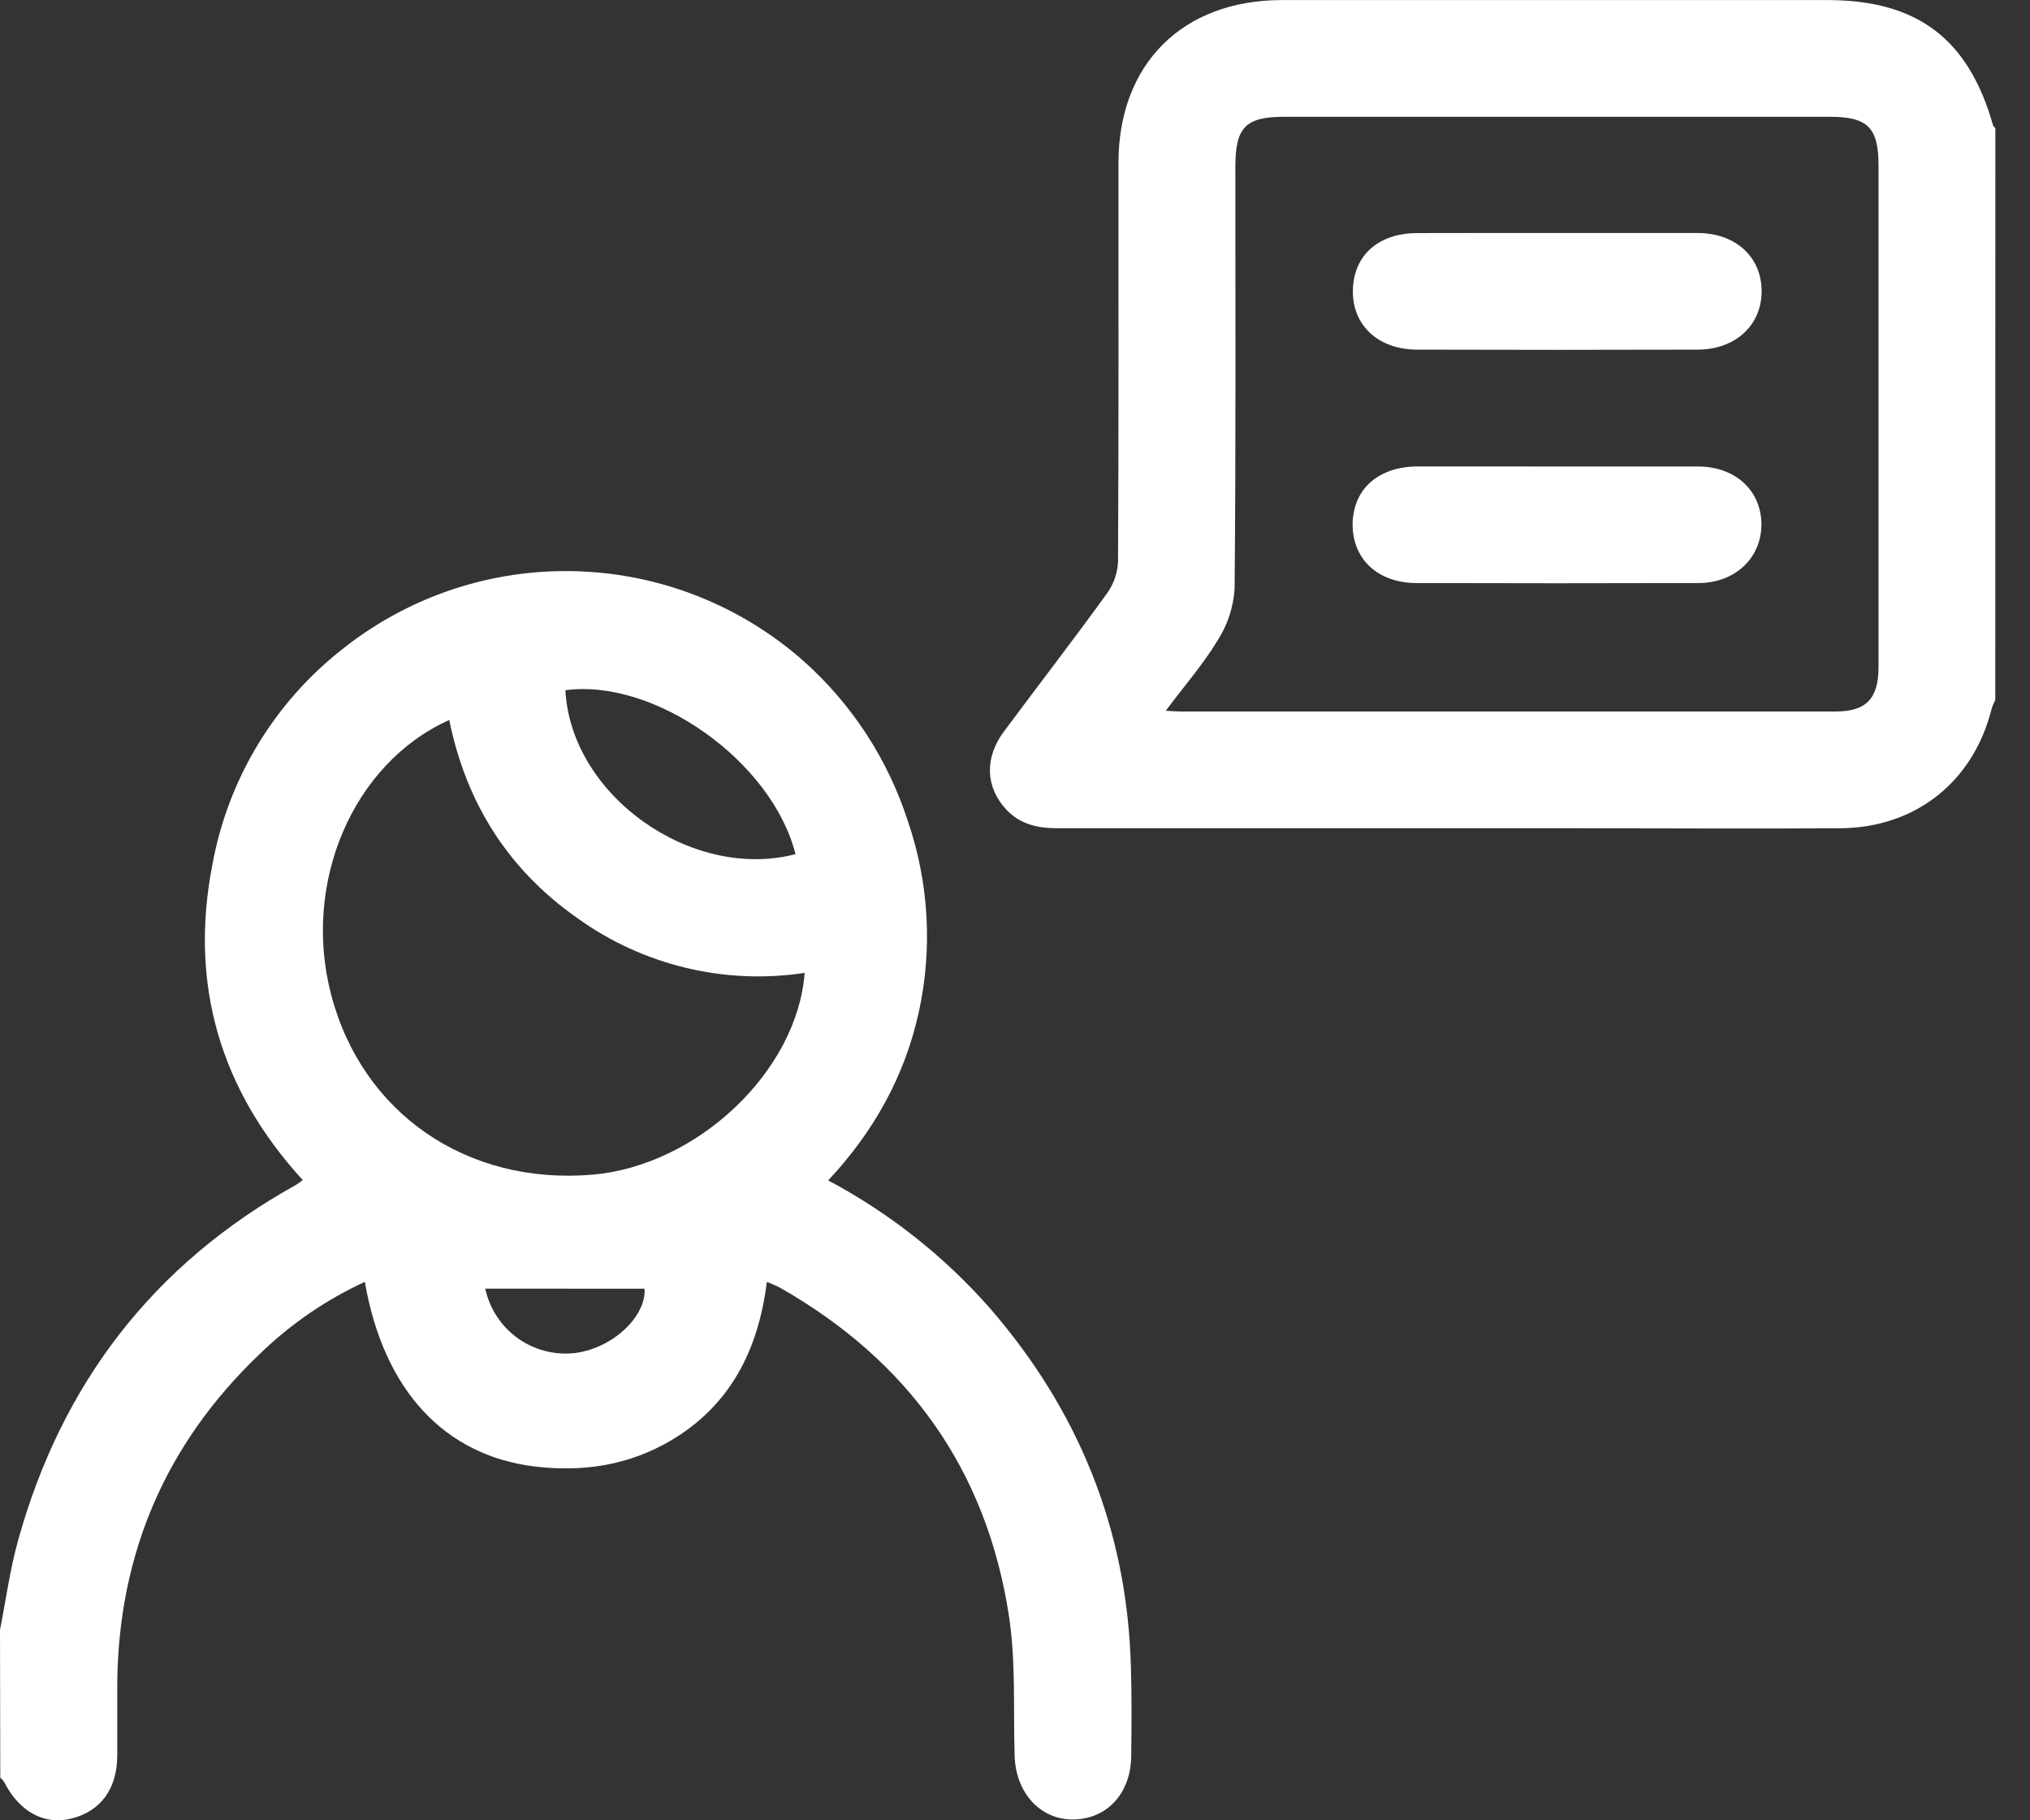
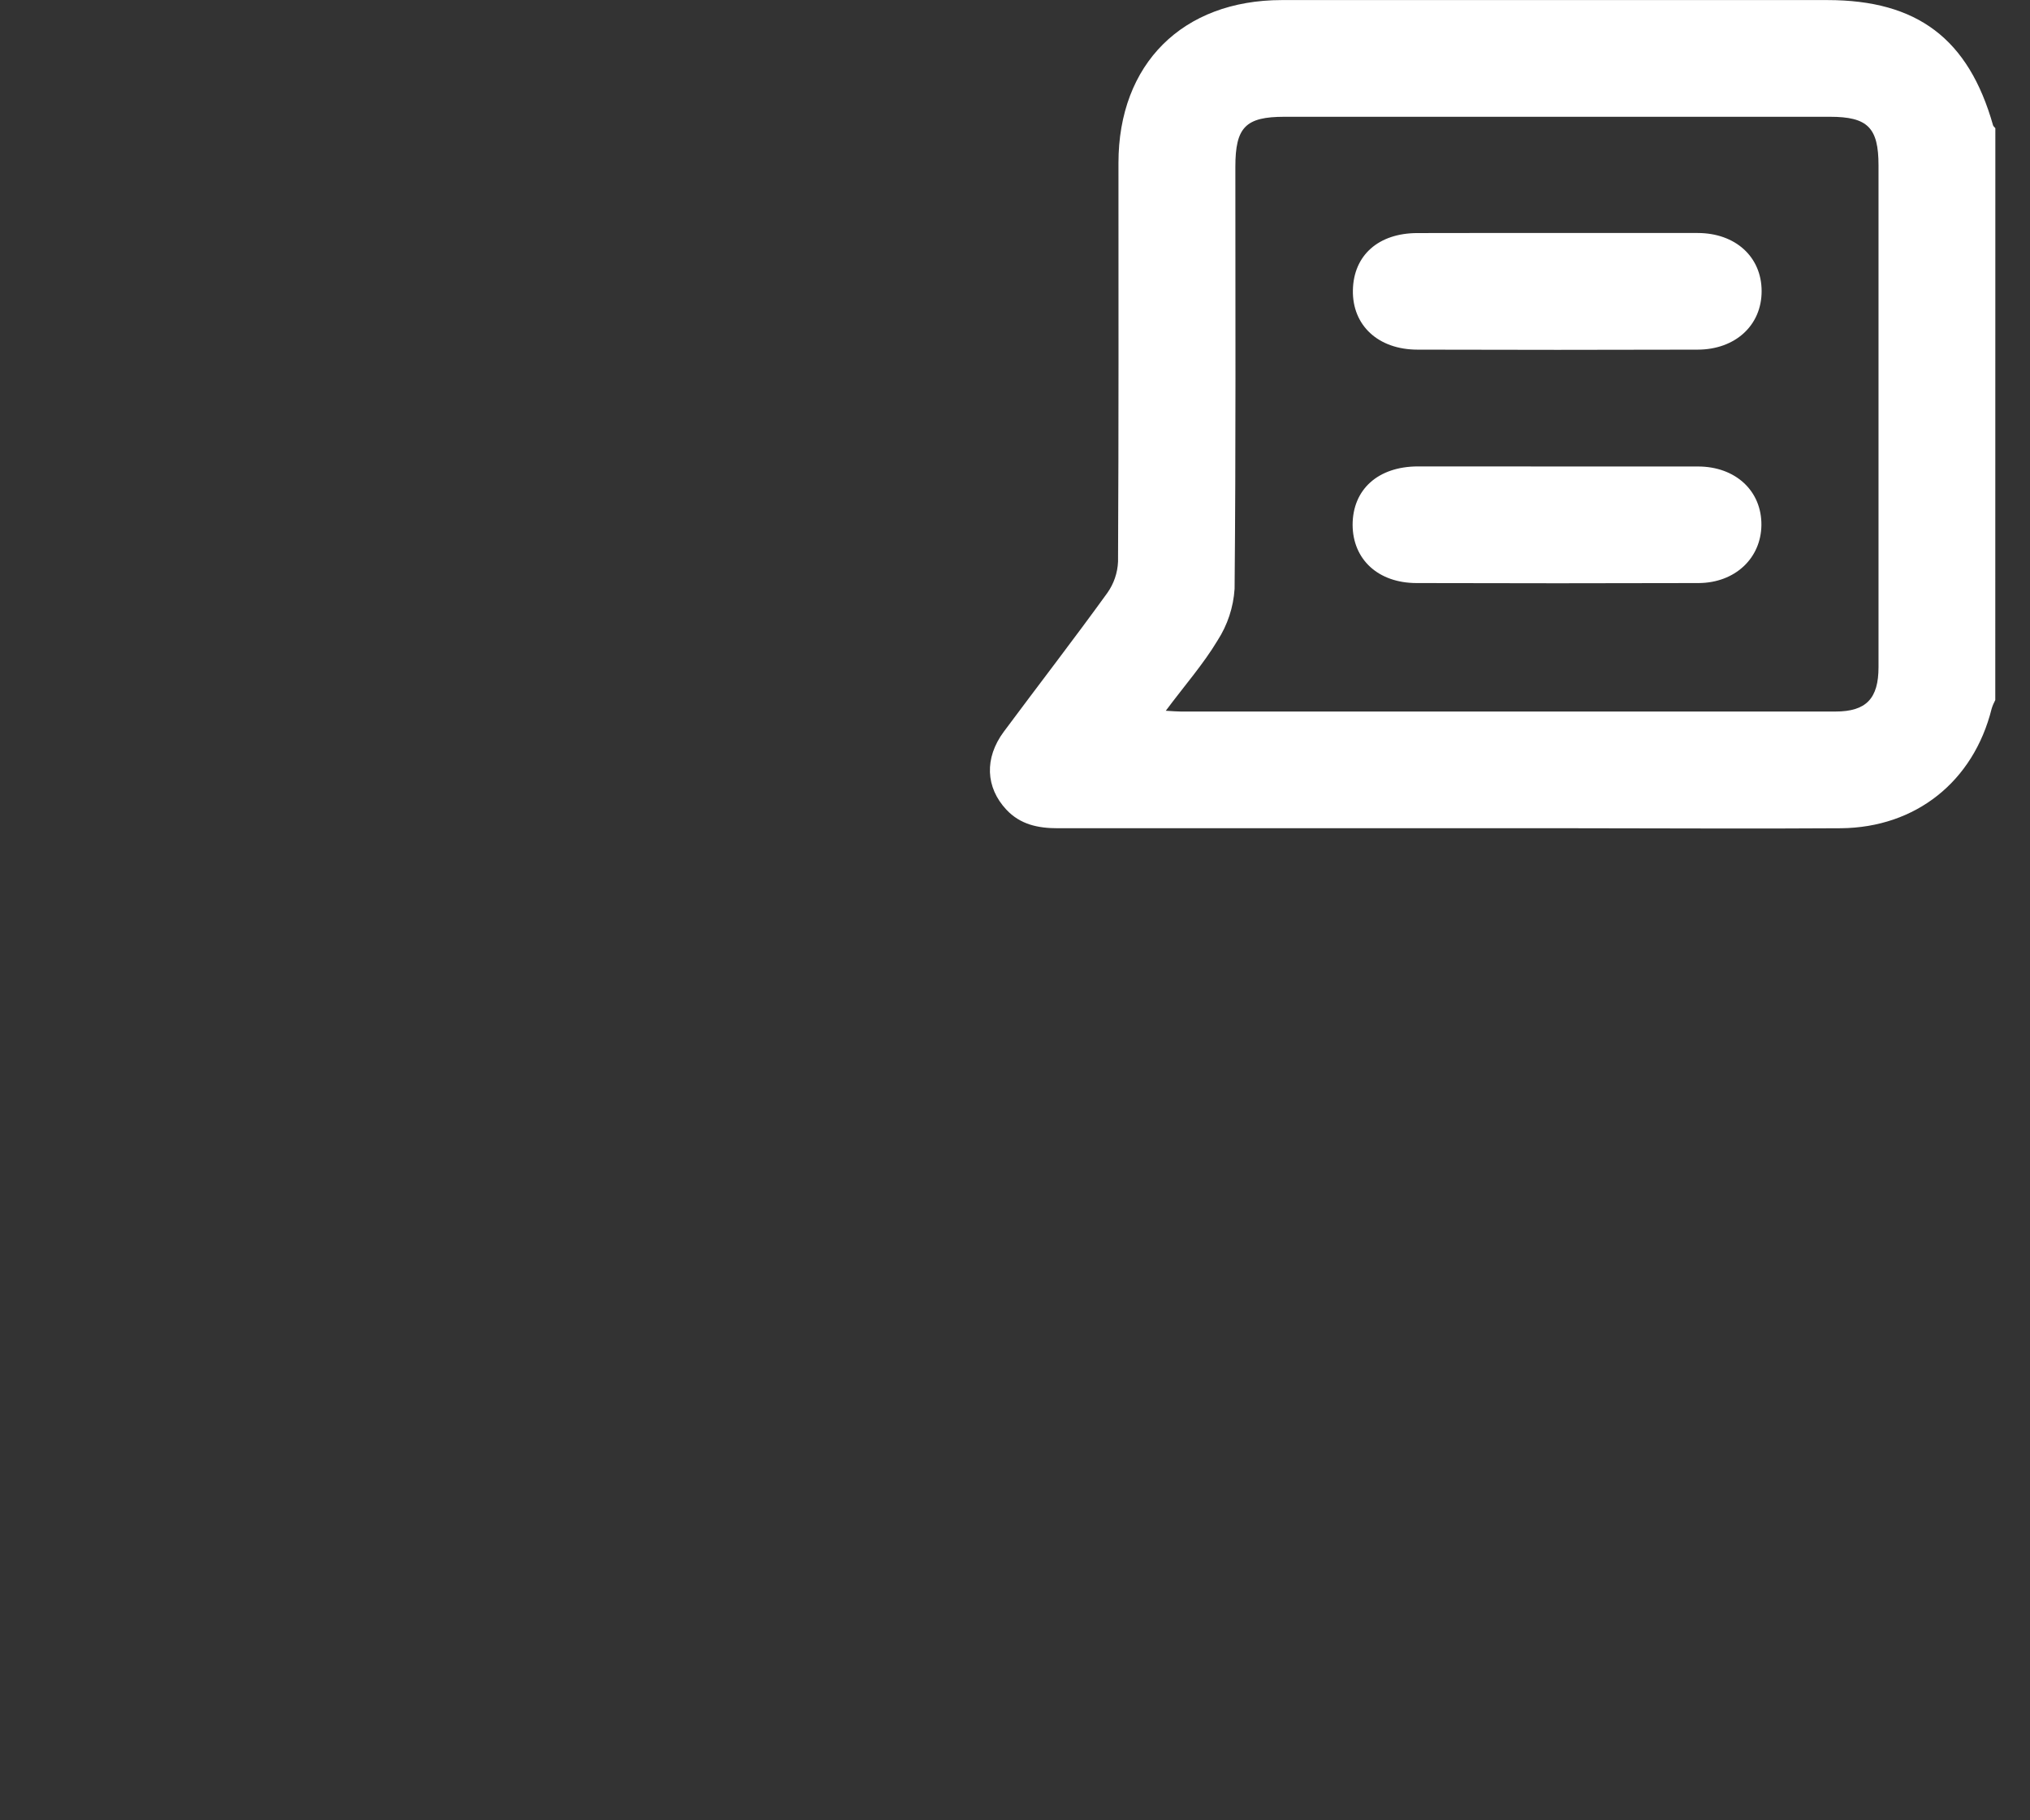
<svg xmlns="http://www.w3.org/2000/svg" width="29" height="26" viewBox="0 0 29 26" fill="none">
  <rect x="0" y="0" width="29" height="26" fill="#333333" stroke="none" />
  <g clip-path="url(#clip0_3_71)">
-     <path d="M0 23.281C0.084 22.856 0.141 22.424 0.257 22.007C0.878 19.768 2.187 18.058 4.23 16.923C4.255 16.909 4.276 16.891 4.325 16.855C3.147 15.569 2.701 14.06 3.034 12.351C3.257 11.124 3.925 10.023 4.909 9.258C5.853 8.513 7.028 8.124 8.23 8.159C9.432 8.193 10.583 8.648 11.483 9.445C12.171 10.059 12.683 10.845 12.968 11.723C13.27 12.604 13.325 13.551 13.125 14.46C12.924 15.373 12.48 16.168 11.831 16.86C12.701 17.322 13.48 17.937 14.132 18.674C15.406 20.139 16.097 21.837 16.155 23.781C16.168 24.216 16.166 24.651 16.16 25.086C16.154 25.614 15.817 25.977 15.344 25.988C14.871 25.999 14.511 25.617 14.495 25.08C14.474 24.412 14.514 23.739 14.414 23.085C14.096 20.995 12.977 19.434 11.137 18.389C11.078 18.359 11.017 18.333 10.955 18.31C10.834 19.28 10.435 20.074 9.581 20.577C8.982 20.929 8.334 21.027 7.651 20.948C6.351 20.793 5.481 19.861 5.212 18.309C4.657 18.565 4.15 18.913 3.711 19.339C2.369 20.618 1.693 22.19 1.675 24.043C1.675 24.386 1.675 24.728 1.675 25.071C1.675 25.552 1.438 25.872 1.016 25.976C0.629 26.071 0.274 25.877 0.057 25.449C0.042 25.428 0.025 25.409 0.004 25.393L0 23.281ZM6.418 10.284C5.036 10.904 4.311 12.618 4.732 14.212C5.177 15.905 6.672 16.931 8.465 16.778C9.964 16.649 11.39 15.3 11.495 13.896C10.355 14.069 9.192 13.79 8.254 13.118C7.269 12.428 6.663 11.485 6.418 10.284ZM11.364 12.199C11.029 10.873 9.352 9.687 8.077 9.859C8.158 11.371 9.89 12.585 11.364 12.2V12.199ZM6.932 18.406C6.994 18.692 7.16 18.945 7.398 19.115C7.637 19.285 7.93 19.36 8.221 19.325C8.767 19.251 9.233 18.795 9.208 18.407L6.932 18.406Z" fill="white" />
    <path d="M28.504 9.999C28.483 10.039 28.465 10.08 28.452 10.123C28.193 11.162 27.369 11.82 26.299 11.83C25.037 11.839 23.775 11.83 22.514 11.83C20.046 11.83 17.578 11.83 15.11 11.83C14.829 11.83 14.576 11.777 14.377 11.565C14.08 11.248 14.06 10.828 14.34 10.451C14.832 9.789 15.336 9.137 15.819 8.469C15.912 8.338 15.965 8.183 15.972 8.023C15.982 6.125 15.978 4.227 15.978 2.328C15.978 0.913 16.894 0.002 18.311 0.001H26.105C27.39 0.001 28.122 0.554 28.472 1.789C28.476 1.804 28.494 1.817 28.505 1.831L28.504 9.999ZM16.654 10.152C16.762 10.158 16.814 10.163 16.868 10.163C19.985 10.163 23.103 10.163 26.221 10.163C26.659 10.163 26.836 9.979 26.836 9.529C26.836 7.14 26.836 4.751 26.836 2.363C26.836 1.822 26.681 1.668 26.142 1.668H18.349C17.795 1.668 17.648 1.816 17.648 2.383C17.648 4.392 17.656 6.401 17.637 8.411C17.62 8.674 17.536 8.928 17.393 9.149C17.19 9.487 16.924 9.79 16.654 10.152Z" fill="white" />
    <path d="M22.247 3.328C22.915 3.328 23.583 3.328 24.251 3.328C24.793 3.328 25.166 3.67 25.166 4.158C25.167 4.647 24.789 4.993 24.253 4.994C22.917 4.998 21.583 4.998 20.251 4.994C19.688 4.994 19.318 4.647 19.327 4.146C19.336 3.645 19.694 3.329 20.25 3.329C20.913 3.327 21.58 3.328 22.247 3.328Z" fill="white" />
    <path d="M22.256 6.663C22.924 6.663 23.592 6.663 24.256 6.663C24.794 6.663 25.168 7.012 25.163 7.501C25.157 7.974 24.786 8.325 24.267 8.328C22.924 8.332 21.581 8.332 20.238 8.328C19.688 8.328 19.326 7.991 19.323 7.498C19.323 6.992 19.685 6.663 20.256 6.662C20.922 6.661 21.589 6.663 22.256 6.663Z" fill="white" />
  </g>
  <defs>
    <clipPath id="clip0_3_71">
      <rect width="28.504" height="26" fill="white" />
    </clipPath>
  </defs>
</svg>